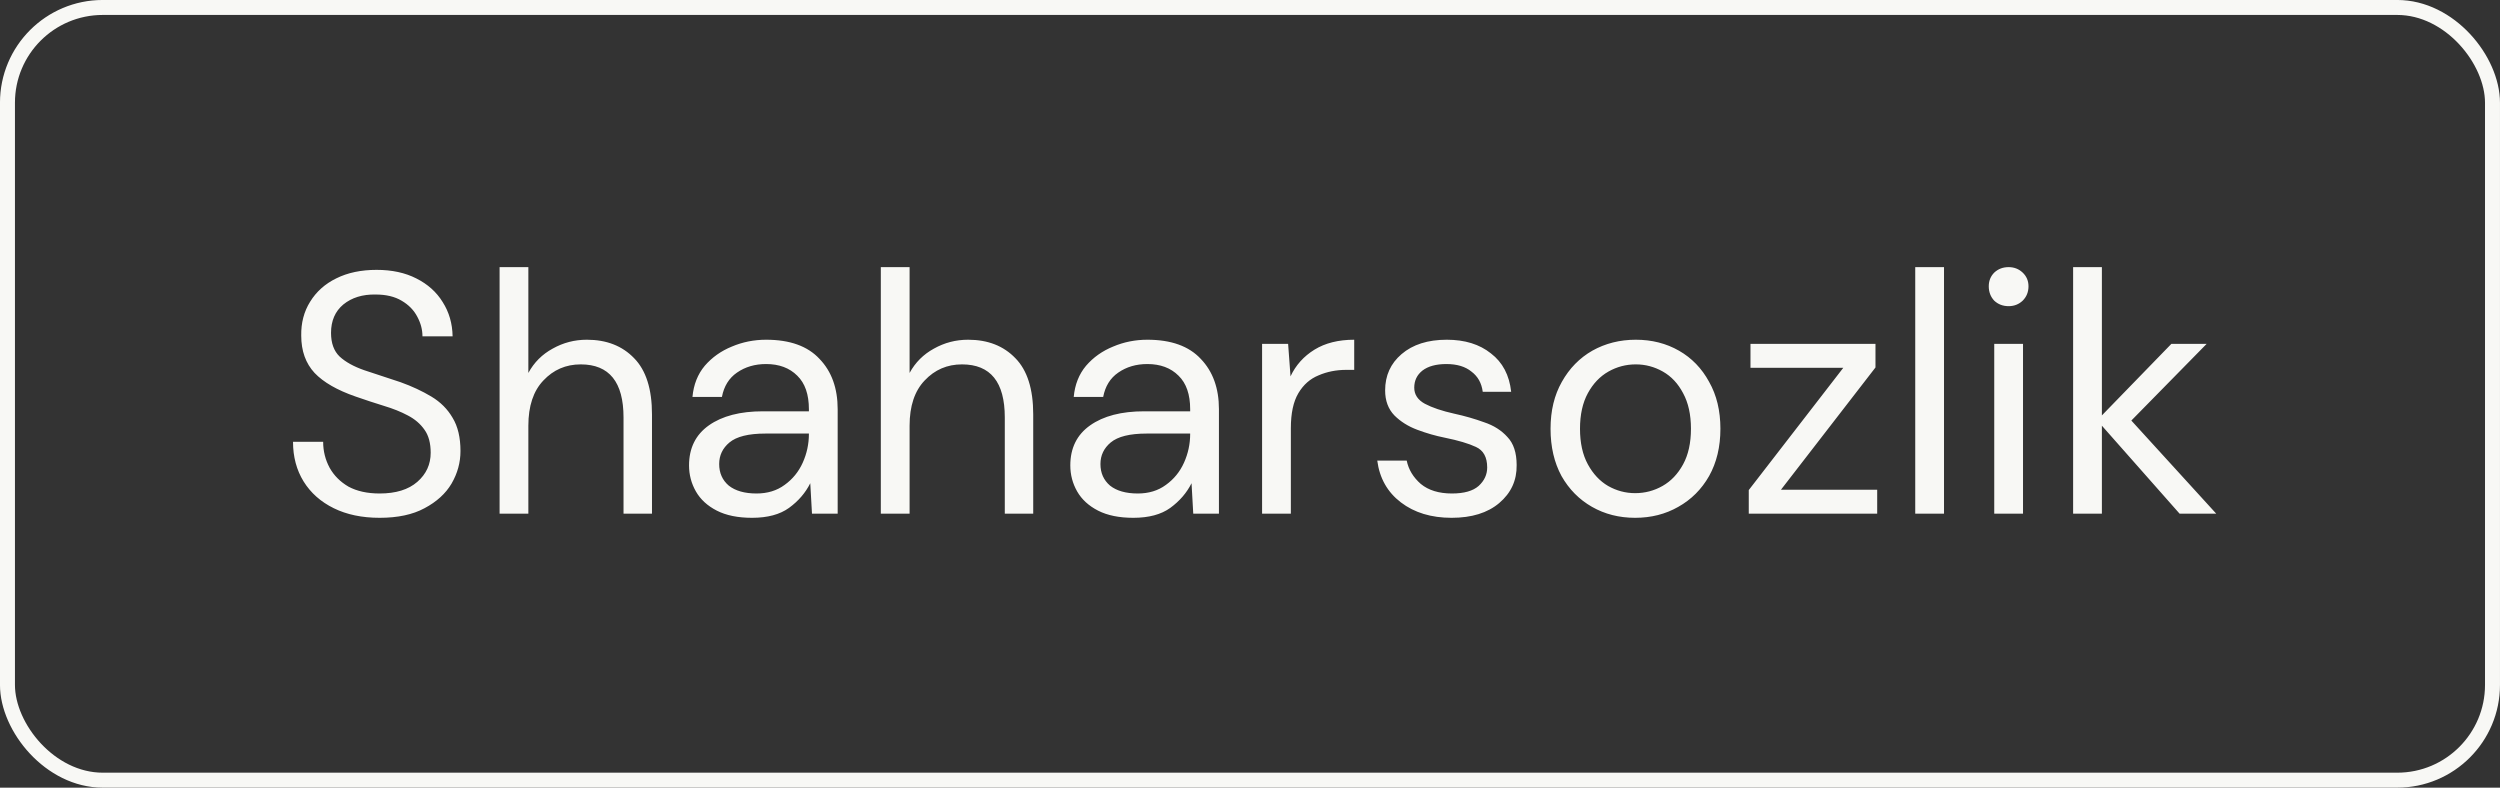
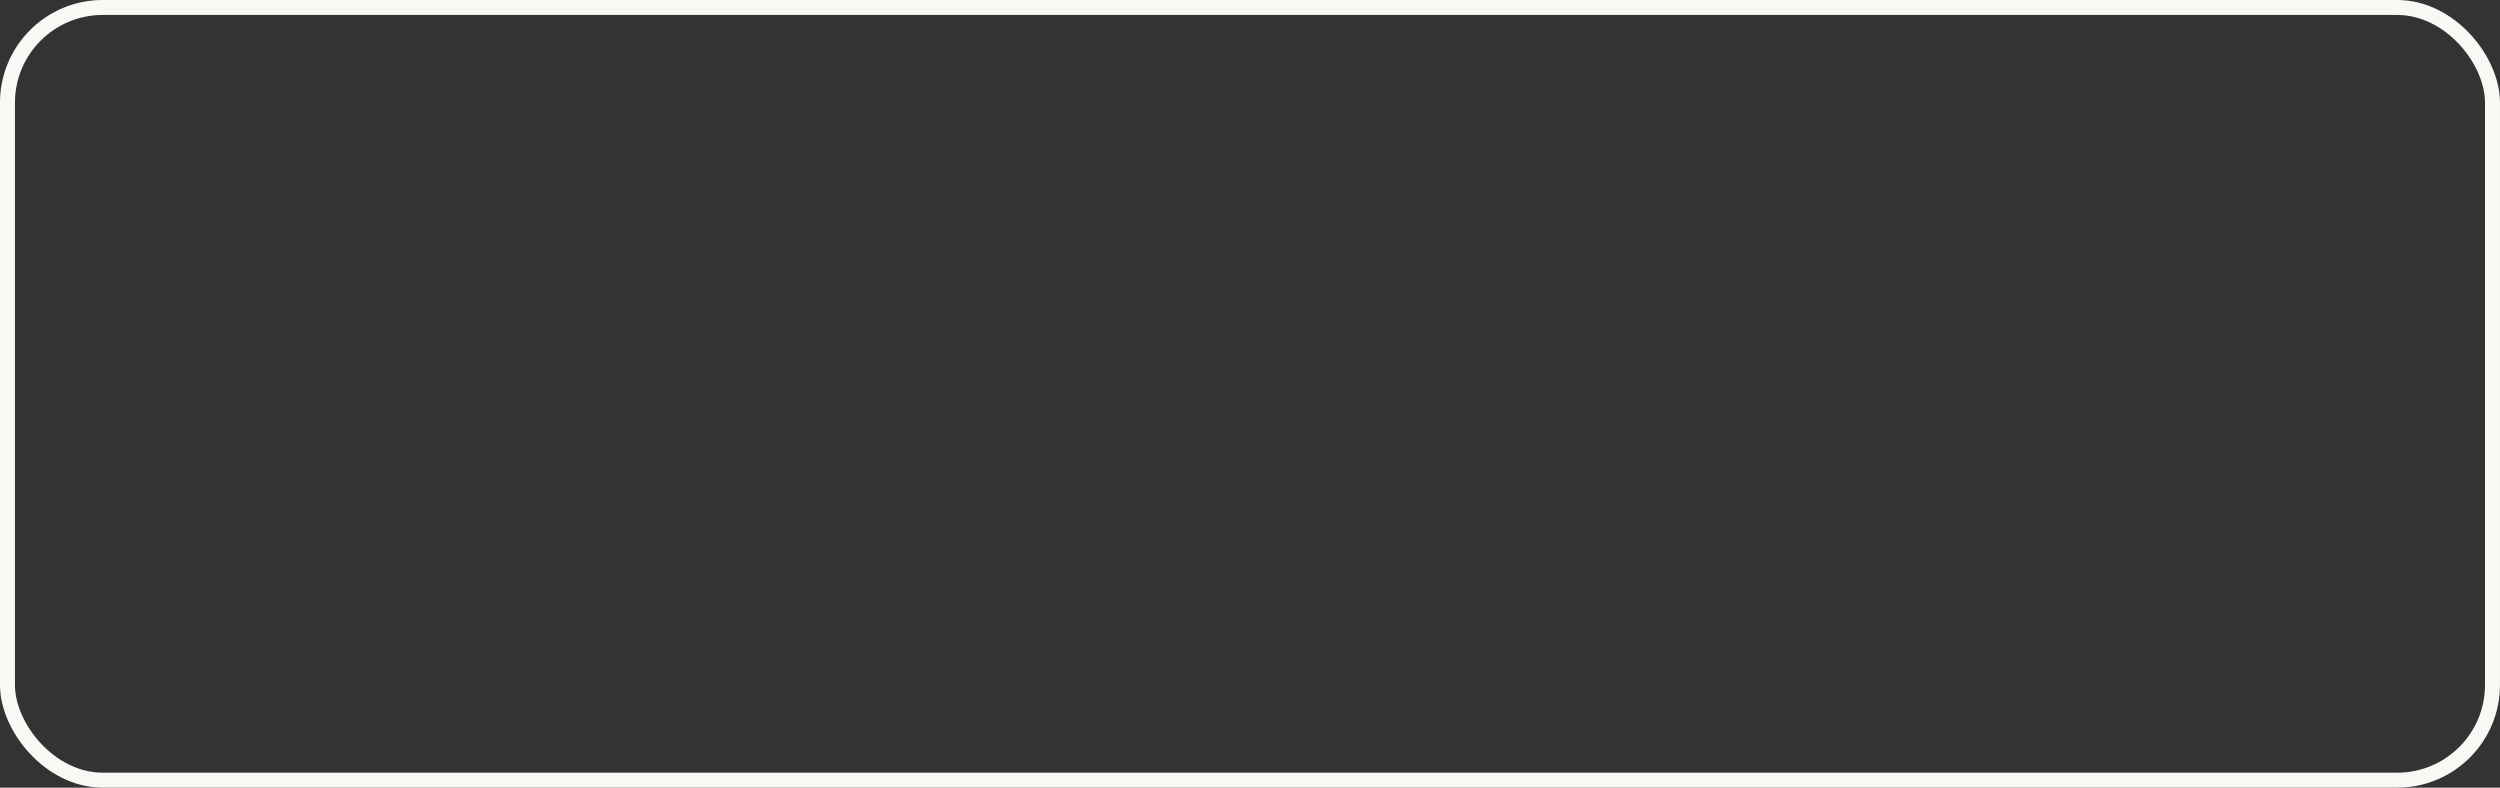
<svg xmlns="http://www.w3.org/2000/svg" width="73" height="23" viewBox="0 0 73 23" fill="none">
  <rect x="0" y="0" width="73" height="23" fill="#333333" stroke="none" />
  <rect x="0.218" y="0.218" width="72.563" height="22.563" rx="2.782" stroke="#F8F8F5" stroke-width="0.437" />
-   <path d="M11.086 15.12C10.573 15.12 10.126 15.027 9.746 14.84C9.366 14.653 9.073 14.393 8.866 14.06C8.66 13.727 8.556 13.34 8.556 12.9H9.436C9.436 13.173 9.5 13.427 9.626 13.66C9.753 13.887 9.936 14.07 10.176 14.21C10.423 14.343 10.726 14.41 11.086 14.41C11.559 14.41 11.926 14.297 12.186 14.07C12.446 13.843 12.576 13.56 12.576 13.22C12.576 12.94 12.516 12.717 12.396 12.55C12.276 12.377 12.113 12.237 11.906 12.13C11.706 12.023 11.473 11.93 11.206 11.85C10.946 11.77 10.673 11.68 10.386 11.58C9.846 11.393 9.446 11.163 9.186 10.89C8.926 10.61 8.796 10.247 8.796 9.8C8.79 9.427 8.876 9.097 9.056 8.81C9.236 8.517 9.49 8.29 9.816 8.13C10.149 7.963 10.543 7.88 10.996 7.88C11.443 7.88 11.829 7.963 12.156 8.13C12.489 8.297 12.746 8.527 12.926 8.82C13.113 9.113 13.21 9.447 13.216 9.82H12.336C12.336 9.627 12.286 9.437 12.186 9.25C12.086 9.057 11.933 8.9 11.726 8.78C11.526 8.66 11.273 8.6 10.966 8.6C10.586 8.593 10.273 8.69 10.026 8.89C9.786 9.09 9.666 9.367 9.666 9.72C9.666 10.02 9.75 10.25 9.916 10.41C10.089 10.57 10.329 10.703 10.636 10.81C10.943 10.91 11.296 11.027 11.696 11.16C12.03 11.28 12.329 11.42 12.596 11.58C12.863 11.74 13.069 11.947 13.216 12.2C13.37 12.453 13.446 12.777 13.446 13.17C13.446 13.503 13.36 13.82 13.186 14.12C13.013 14.413 12.749 14.653 12.396 14.84C12.05 15.027 11.613 15.12 11.086 15.12ZM14.588 15V7.8H15.428V10.89C15.594 10.583 15.831 10.347 16.137 10.18C16.444 10.007 16.777 9.92 17.137 9.92C17.711 9.92 18.171 10.1 18.517 10.46C18.864 10.813 19.038 11.36 19.038 12.1V15H18.207V12.19C18.207 11.157 17.791 10.64 16.957 10.64C16.524 10.64 16.161 10.797 15.867 11.11C15.574 11.417 15.428 11.857 15.428 12.43V15H14.588ZM21.96 15.12C21.547 15.12 21.203 15.05 20.93 14.91C20.657 14.77 20.453 14.583 20.32 14.35C20.187 14.117 20.12 13.863 20.12 13.59C20.12 13.083 20.314 12.693 20.7 12.42C21.087 12.147 21.613 12.01 22.28 12.01H23.62V11.95C23.62 11.517 23.507 11.19 23.28 10.97C23.053 10.743 22.75 10.63 22.37 10.63C22.044 10.63 21.76 10.713 21.52 10.88C21.287 11.04 21.14 11.277 21.08 11.59H20.22C20.253 11.23 20.373 10.927 20.58 10.68C20.794 10.433 21.057 10.247 21.37 10.12C21.683 9.987 22.017 9.92 22.37 9.92C23.064 9.92 23.584 10.107 23.93 10.48C24.284 10.847 24.46 11.337 24.46 11.95V15H23.71L23.66 14.11C23.52 14.39 23.314 14.63 23.04 14.83C22.773 15.023 22.413 15.12 21.96 15.12ZM22.09 14.41C22.41 14.41 22.683 14.327 22.91 14.16C23.143 13.993 23.32 13.777 23.44 13.51C23.56 13.243 23.62 12.963 23.62 12.67V12.66H22.35C21.857 12.66 21.507 12.747 21.3 12.92C21.1 13.087 21 13.297 21 13.55C21 13.81 21.093 14.02 21.28 14.18C21.474 14.333 21.744 14.41 22.09 14.41ZM25.72 15V7.8H26.56V10.89C26.727 10.583 26.964 10.347 27.27 10.18C27.577 10.007 27.91 9.92 28.27 9.92C28.844 9.92 29.304 10.1 29.65 10.46C29.997 10.813 30.17 11.36 30.17 12.1V15H29.34V12.19C29.34 11.157 28.924 10.64 28.09 10.64C27.657 10.64 27.294 10.797 27 11.11C26.707 11.417 26.56 11.857 26.56 12.43V15H25.72ZM33.093 15.12C32.68 15.12 32.336 15.05 32.063 14.91C31.79 14.77 31.586 14.583 31.453 14.35C31.32 14.117 31.253 13.863 31.253 13.59C31.253 13.083 31.446 12.693 31.833 12.42C32.22 12.147 32.746 12.01 33.413 12.01H34.753V11.95C34.753 11.517 34.64 11.19 34.413 10.97C34.186 10.743 33.883 10.63 33.503 10.63C33.176 10.63 32.893 10.713 32.653 10.88C32.42 11.04 32.273 11.277 32.213 11.59H31.353C31.386 11.23 31.506 10.927 31.713 10.68C31.926 10.433 32.19 10.247 32.503 10.12C32.816 9.987 33.15 9.92 33.503 9.92C34.196 9.92 34.716 10.107 35.063 10.48C35.416 10.847 35.593 11.337 35.593 11.95V15H34.843L34.793 14.11C34.653 14.39 34.446 14.63 34.173 14.83C33.906 15.023 33.546 15.12 33.093 15.12ZM33.223 14.41C33.543 14.41 33.816 14.327 34.043 14.16C34.276 13.993 34.453 13.777 34.573 13.51C34.693 13.243 34.753 12.963 34.753 12.67V12.66H33.483C32.99 12.66 32.64 12.747 32.433 12.92C32.233 13.087 32.133 13.297 32.133 13.55C32.133 13.81 32.226 14.02 32.413 14.18C32.606 14.333 32.876 14.41 33.223 14.41ZM36.853 15V10.04H37.613L37.683 10.99C37.836 10.663 38.07 10.403 38.383 10.21C38.696 10.017 39.083 9.92 39.543 9.92V10.8H39.313C39.02 10.8 38.75 10.853 38.503 10.96C38.256 11.06 38.06 11.233 37.913 11.48C37.766 11.727 37.693 12.067 37.693 12.5V15H36.853ZM42.386 15.12C41.793 15.12 41.299 14.97 40.906 14.67C40.513 14.37 40.283 13.963 40.216 13.45H41.076C41.129 13.71 41.266 13.937 41.486 14.13C41.713 14.317 42.016 14.41 42.396 14.41C42.749 14.41 43.009 14.337 43.176 14.19C43.343 14.037 43.426 13.857 43.426 13.65C43.426 13.35 43.316 13.15 43.096 13.05C42.883 12.95 42.579 12.86 42.186 12.78C41.919 12.727 41.653 12.65 41.386 12.55C41.119 12.45 40.896 12.31 40.716 12.13C40.536 11.943 40.446 11.7 40.446 11.4C40.446 10.967 40.606 10.613 40.926 10.34C41.253 10.06 41.693 9.92 42.246 9.92C42.773 9.92 43.203 10.053 43.536 10.32C43.876 10.58 44.073 10.953 44.126 11.44H43.296C43.263 11.187 43.153 10.99 42.966 10.85C42.786 10.703 42.543 10.63 42.236 10.63C41.936 10.63 41.703 10.693 41.536 10.82C41.376 10.947 41.296 11.113 41.296 11.32C41.296 11.52 41.399 11.677 41.606 11.79C41.819 11.903 42.106 12 42.466 12.08C42.773 12.147 43.063 12.23 43.336 12.33C43.616 12.423 43.843 12.567 44.016 12.76C44.196 12.947 44.286 13.22 44.286 13.58C44.293 14.027 44.123 14.397 43.776 14.69C43.436 14.977 42.973 15.12 42.386 15.12ZM47.746 15.12C47.279 15.12 46.859 15.013 46.486 14.8C46.113 14.587 45.816 14.287 45.596 13.9C45.383 13.507 45.276 13.047 45.276 12.52C45.276 11.993 45.386 11.537 45.606 11.15C45.826 10.757 46.123 10.453 46.496 10.24C46.876 10.027 47.299 9.92 47.766 9.92C48.233 9.92 48.653 10.027 49.026 10.24C49.399 10.453 49.693 10.757 49.906 11.15C50.126 11.537 50.236 11.993 50.236 12.52C50.236 13.047 50.126 13.507 49.906 13.9C49.686 14.287 49.386 14.587 49.006 14.8C48.633 15.013 48.213 15.12 47.746 15.12ZM47.746 14.4C48.033 14.4 48.299 14.33 48.546 14.19C48.793 14.05 48.993 13.84 49.146 13.56C49.299 13.28 49.376 12.933 49.376 12.52C49.376 12.107 49.299 11.76 49.146 11.48C48.999 11.2 48.803 10.99 48.556 10.85C48.309 10.71 48.046 10.64 47.766 10.64C47.479 10.64 47.213 10.71 46.966 10.85C46.719 10.99 46.519 11.2 46.366 11.48C46.213 11.76 46.136 12.107 46.136 12.52C46.136 12.933 46.213 13.28 46.366 13.56C46.519 13.84 46.716 14.05 46.956 14.19C47.203 14.33 47.466 14.4 47.746 14.4ZM51.064 15V14.31L53.824 10.74H51.114V10.04H54.764V10.73L52.004 14.3H54.814V15H51.064ZM55.925 15V7.8H56.765V15H55.925ZM58.652 8.94C58.486 8.94 58.346 8.887 58.232 8.78C58.126 8.667 58.072 8.527 58.072 8.36C58.072 8.2 58.126 8.067 58.232 7.96C58.346 7.853 58.486 7.8 58.652 7.8C58.812 7.8 58.949 7.853 59.062 7.96C59.175 8.067 59.232 8.2 59.232 8.36C59.232 8.527 59.175 8.667 59.062 8.78C58.949 8.887 58.812 8.94 58.652 8.94ZM58.232 15V10.04H59.072V15H58.232ZM60.535 15V7.8H61.375V12.13L63.405 10.04H64.435L62.235 12.28L64.715 15H63.645L61.375 12.43V15H60.535Z" fill="#F8F8F5" />
</svg>